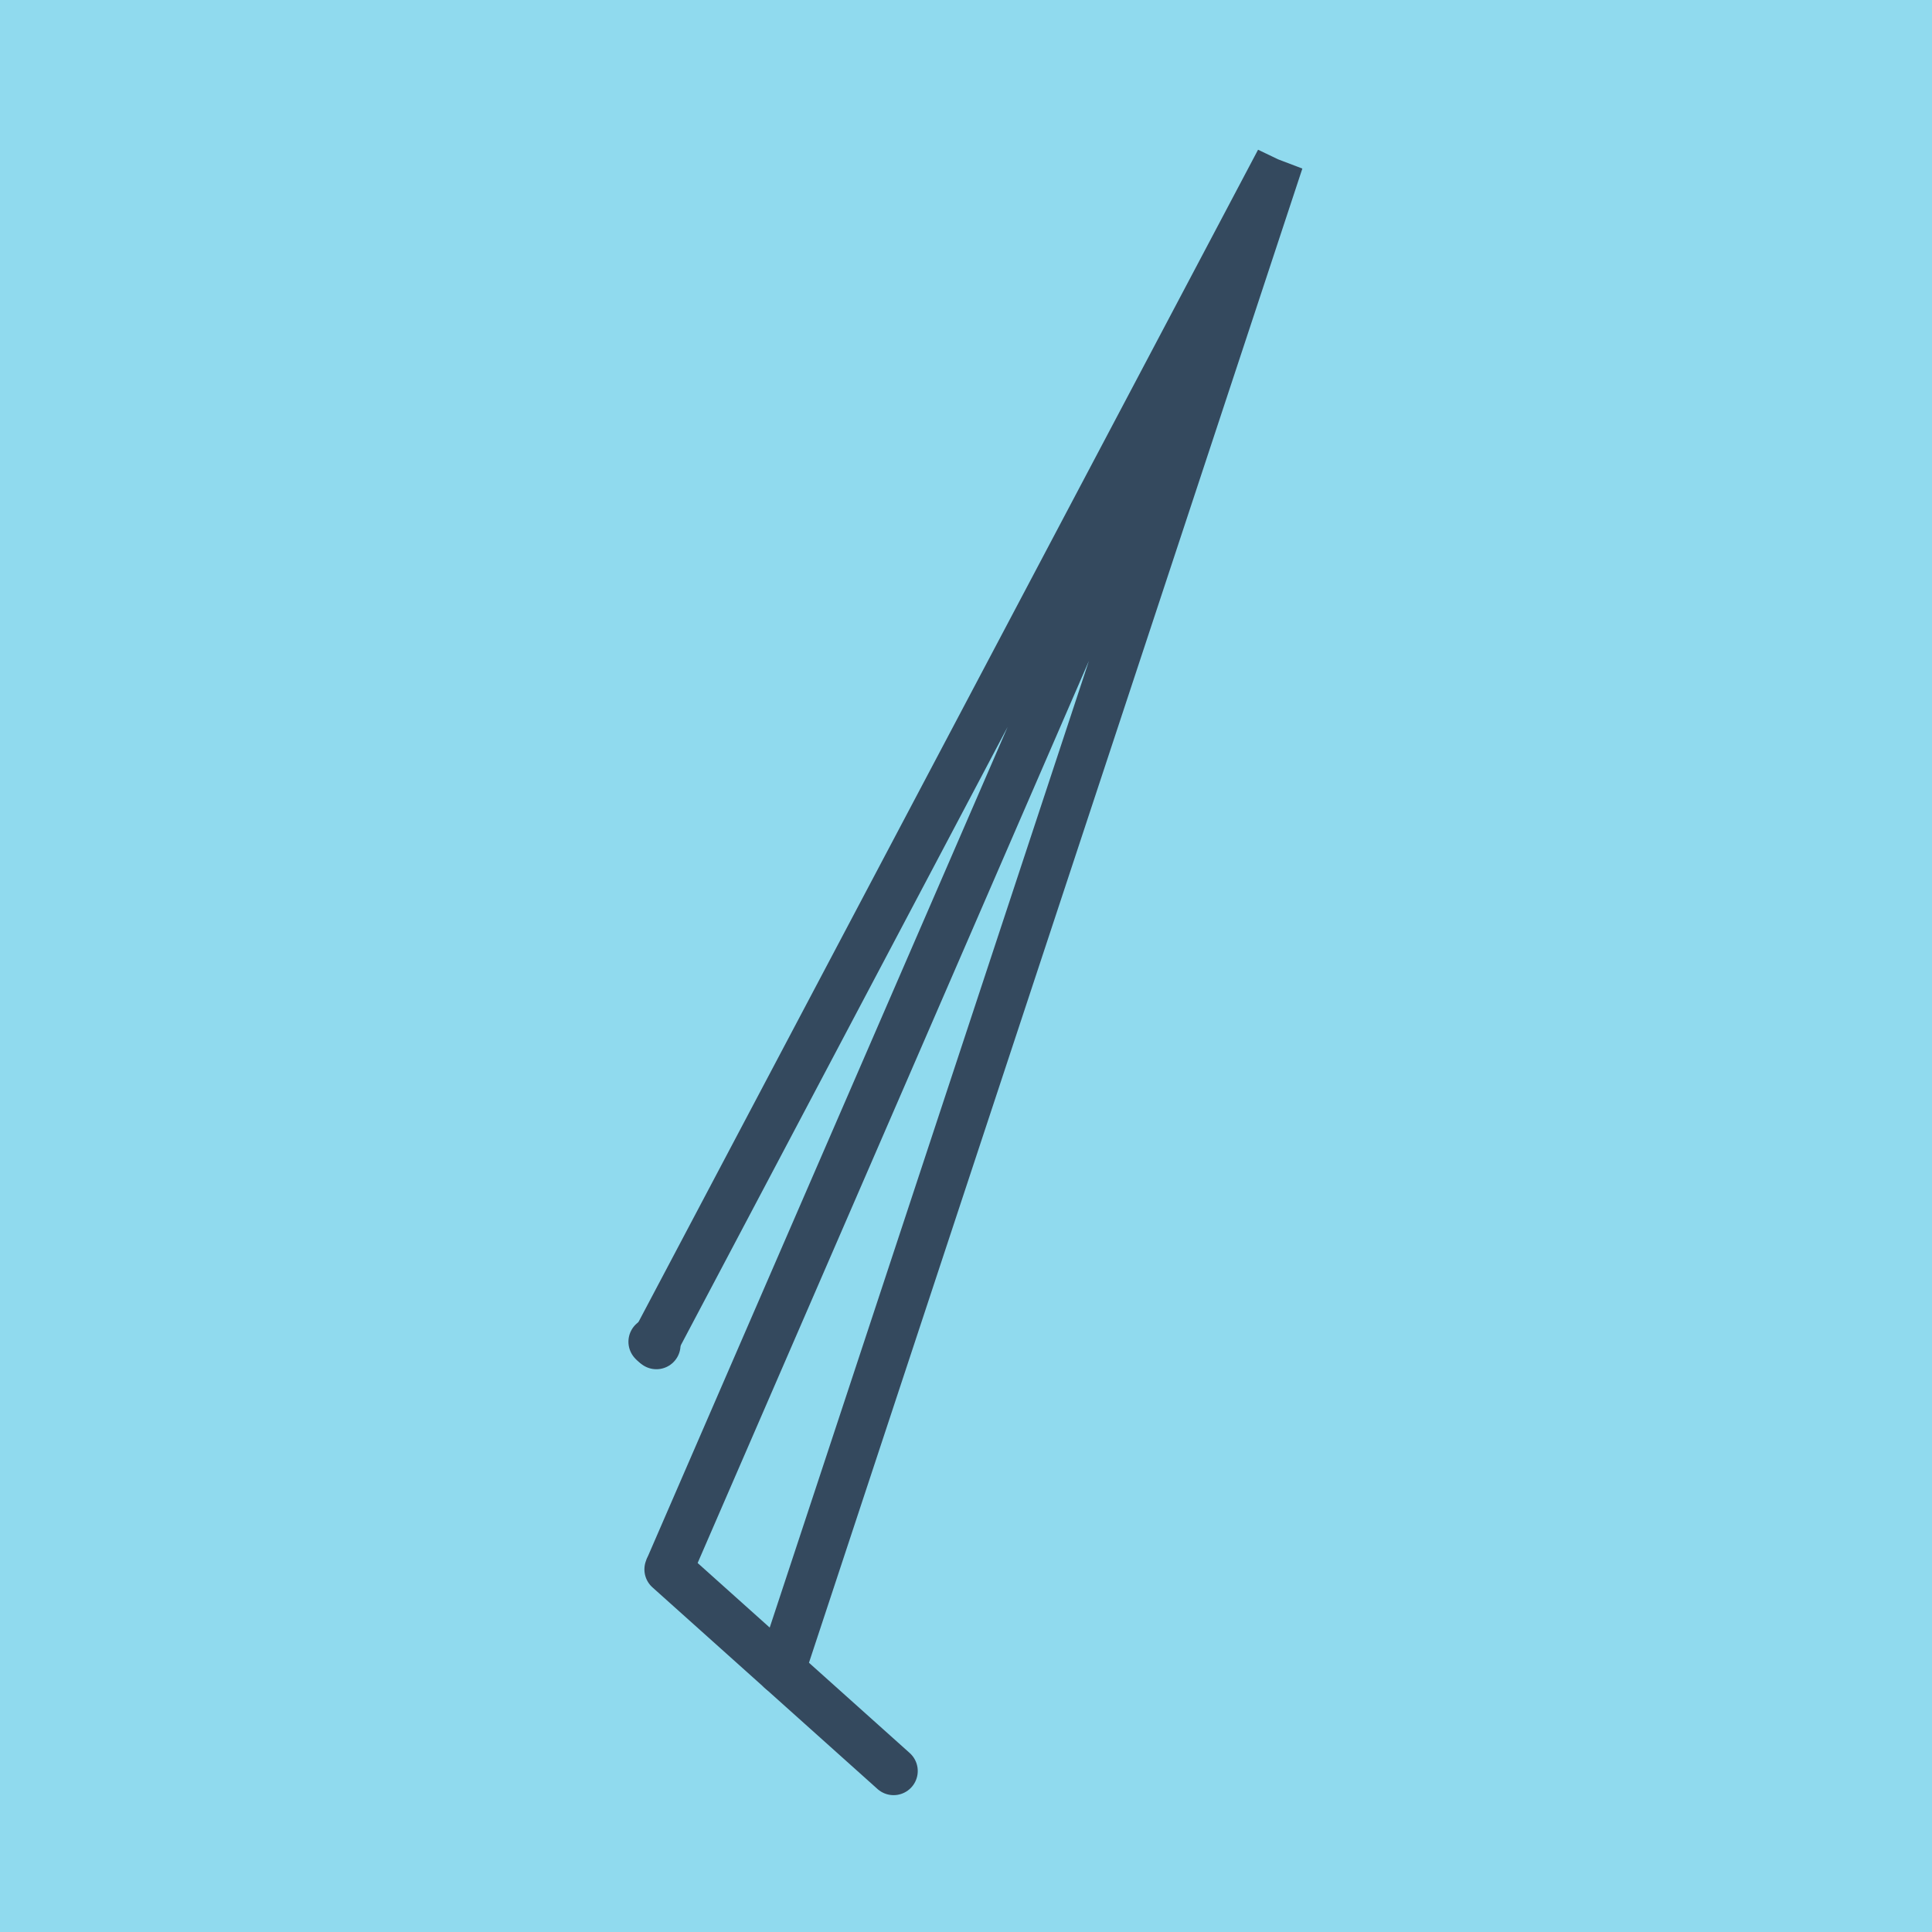
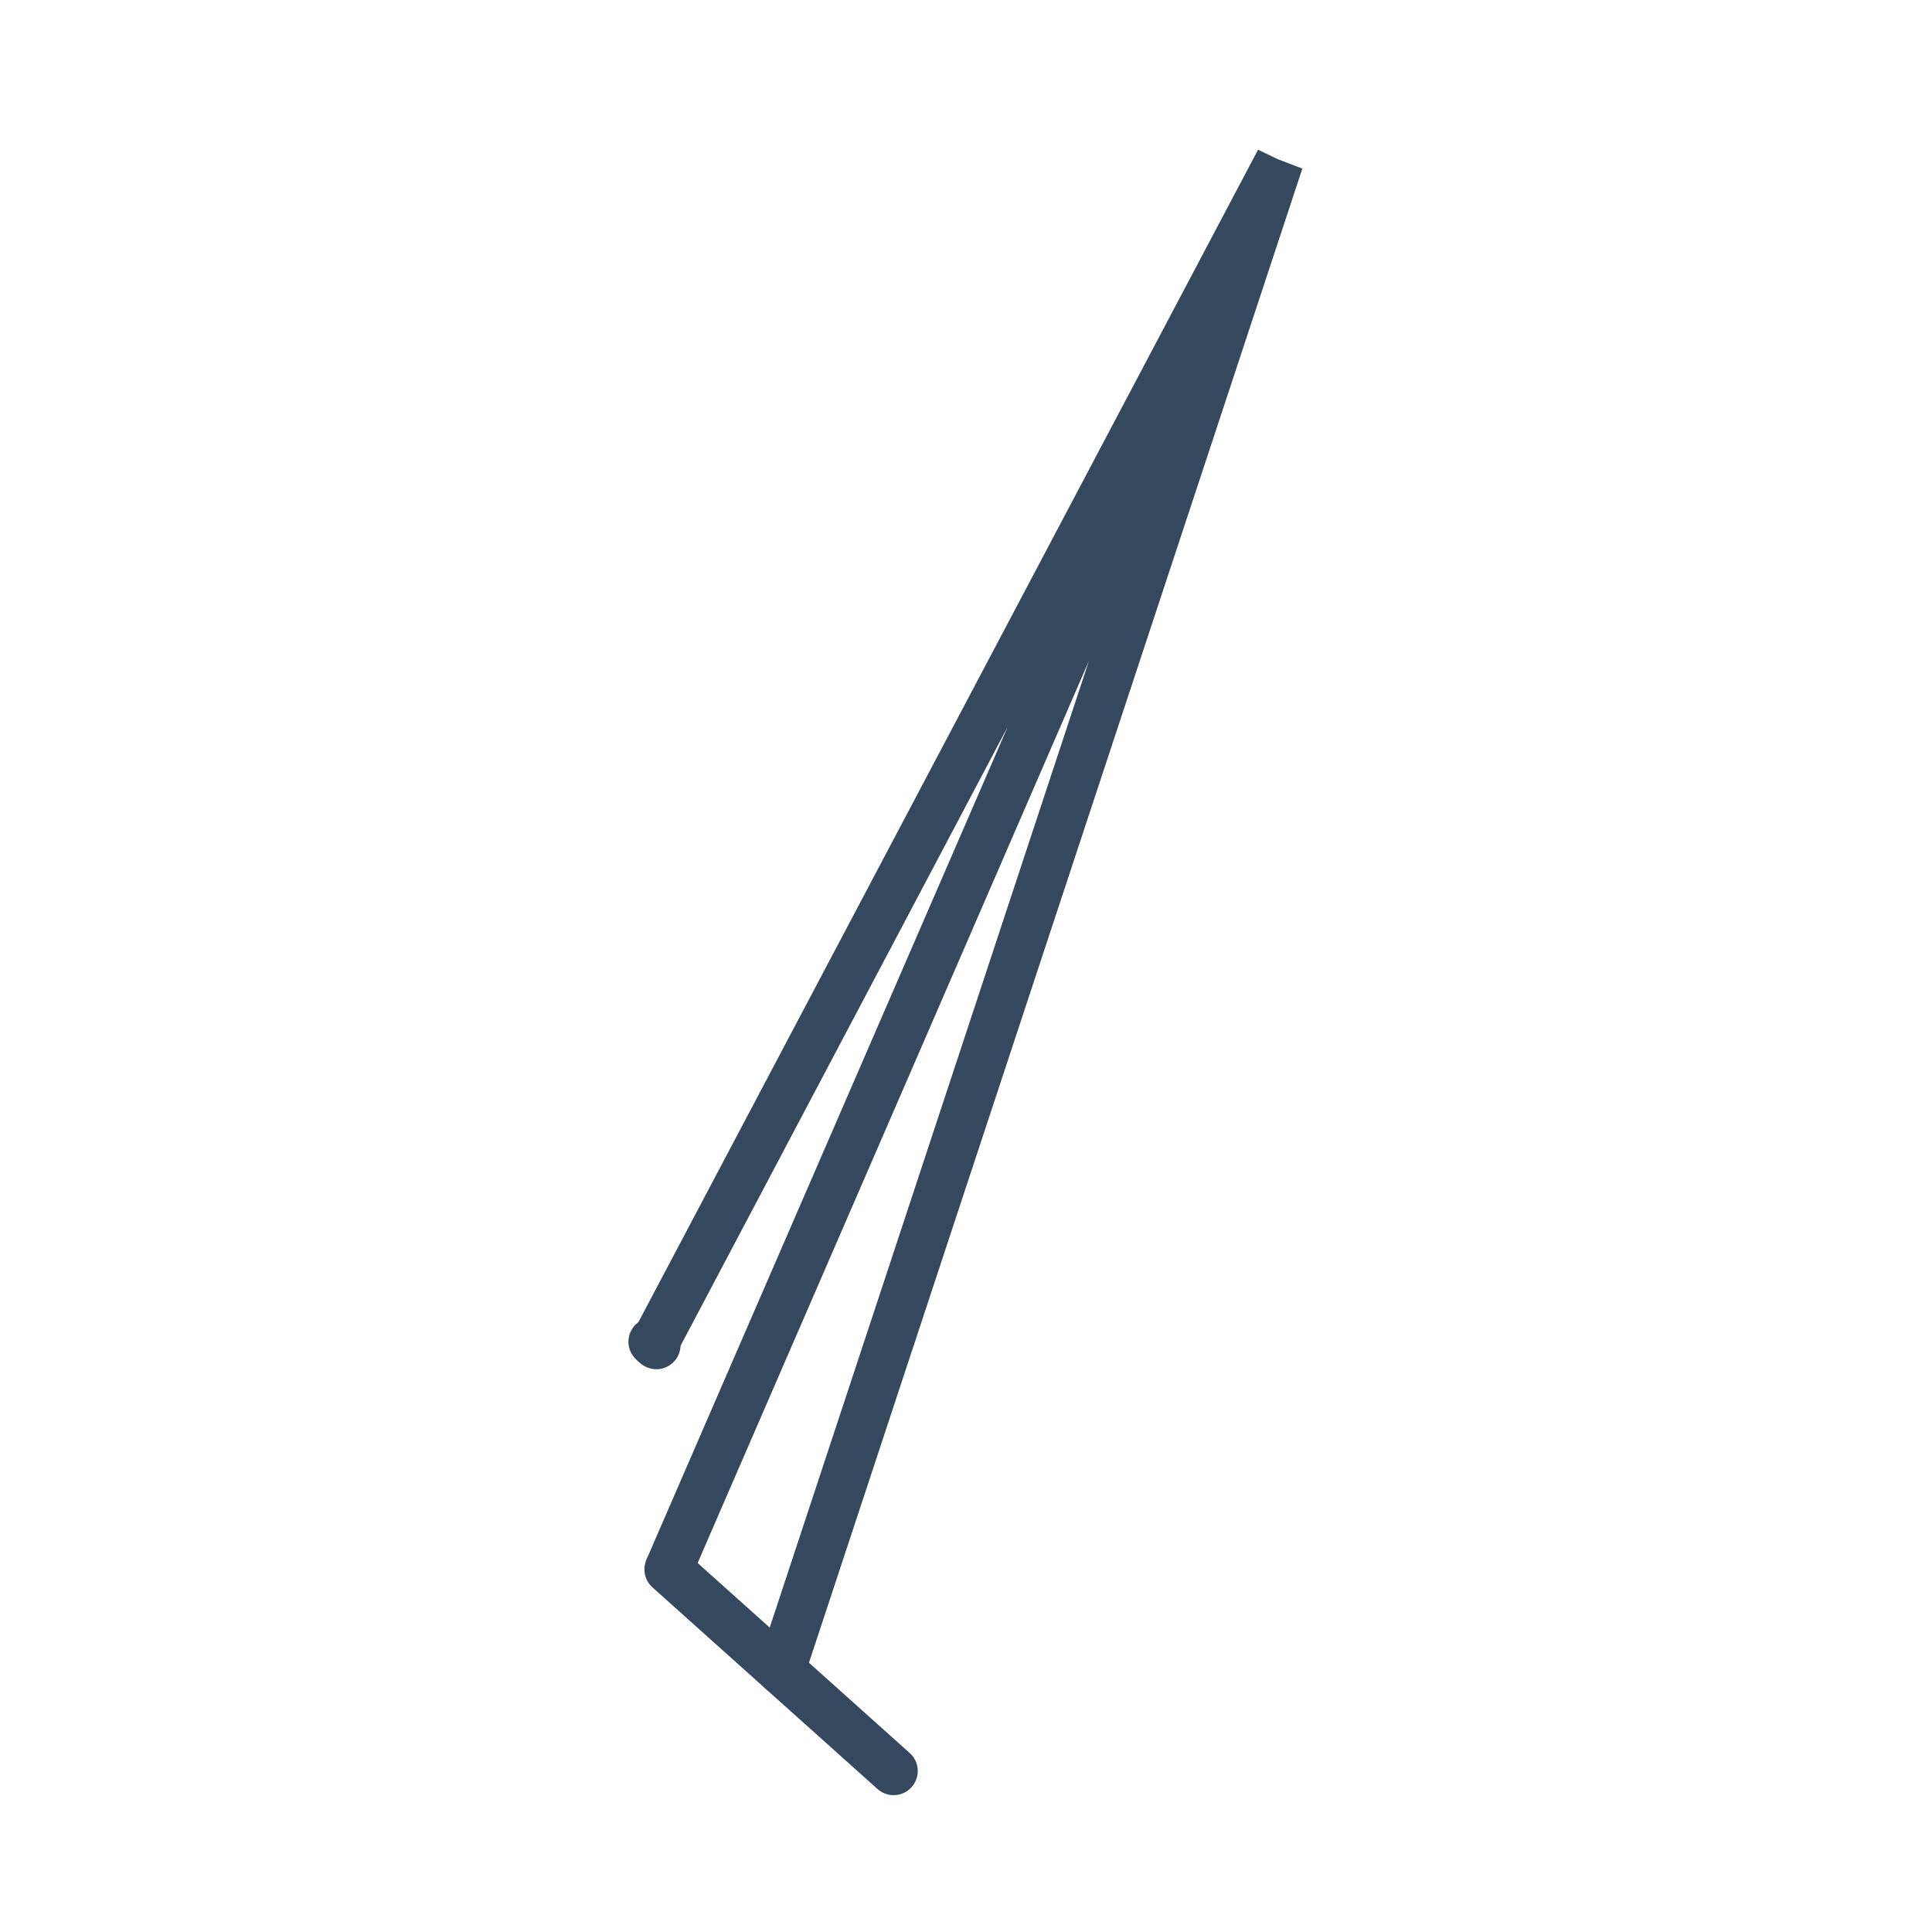
<svg xmlns="http://www.w3.org/2000/svg" viewBox="-10 -10 120 120" preserveAspectRatio="xMidYMid meet">
-   <path style="fill:#90daee" d="M-10-10h120v120H-10z" />
  <polyline stroke-linecap="round" points="30.533,73.338 30.769,73.545 " style="fill:none;stroke:#34495e;stroke-width: 3px" />
  <polyline stroke-linecap="round" points="31.525,87.476 45.503,100 " style="fill:none;stroke:#34495e;stroke-width: 3px" />
  <polyline stroke-linecap="round" points="30.651,73.442 69.467,0 31.525,87.476 69.467,0 38.514,93.738 " style="fill:none;stroke:#34495e;stroke-width: 3px" />
</svg>